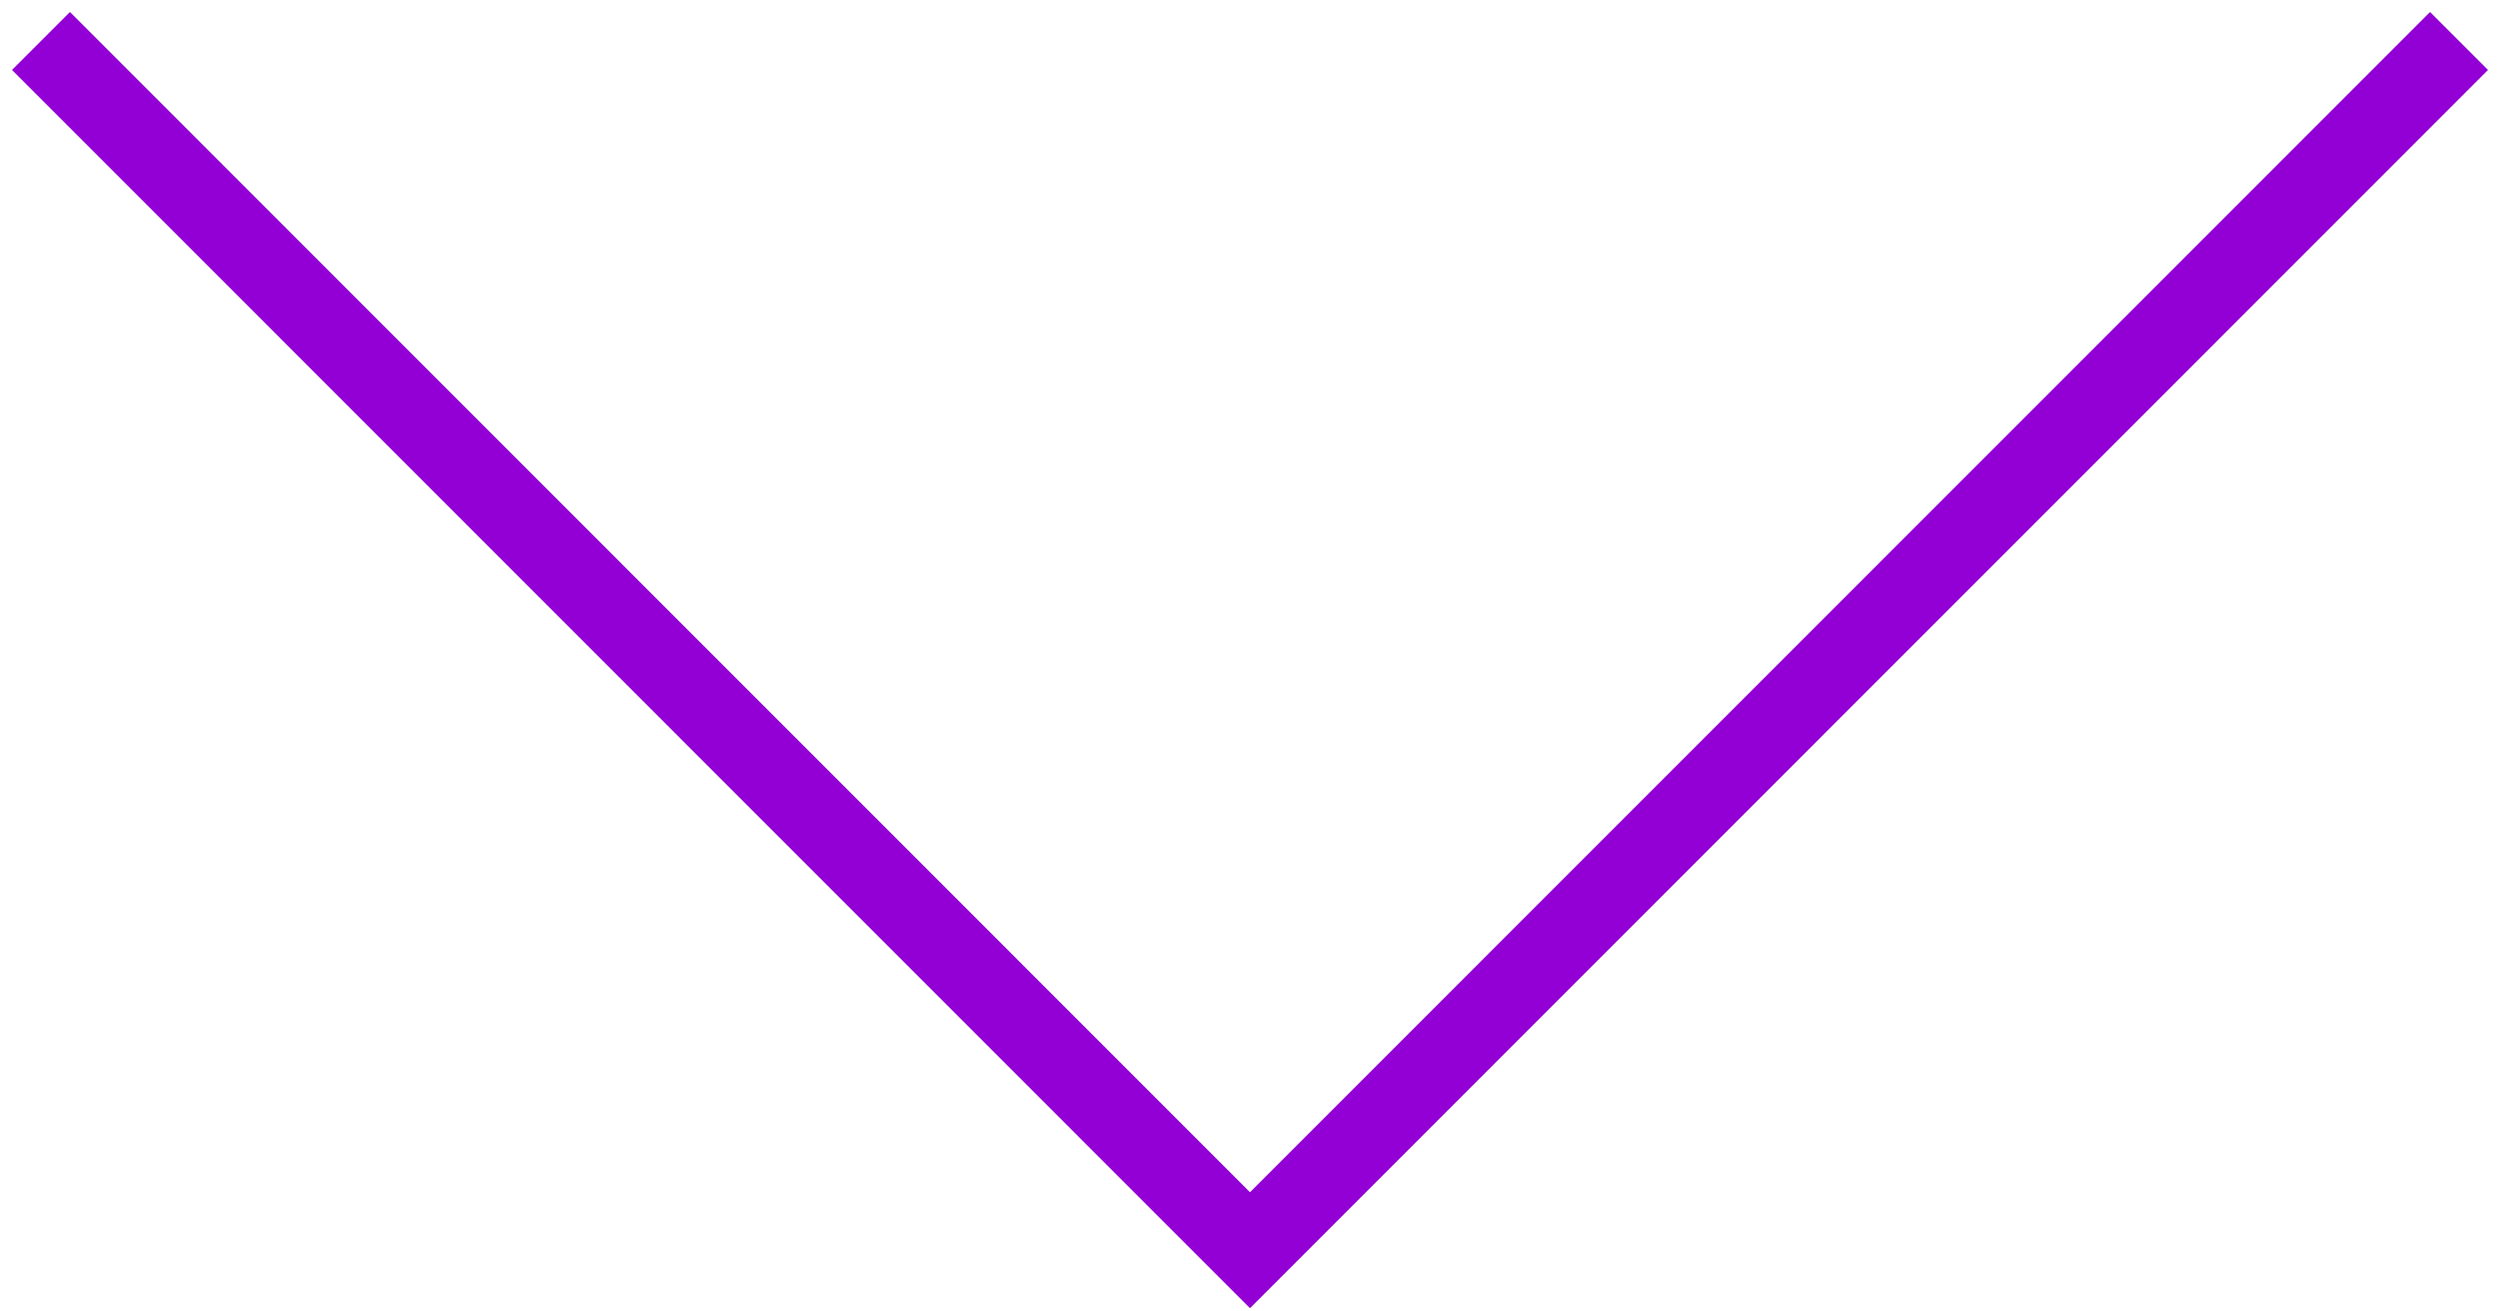
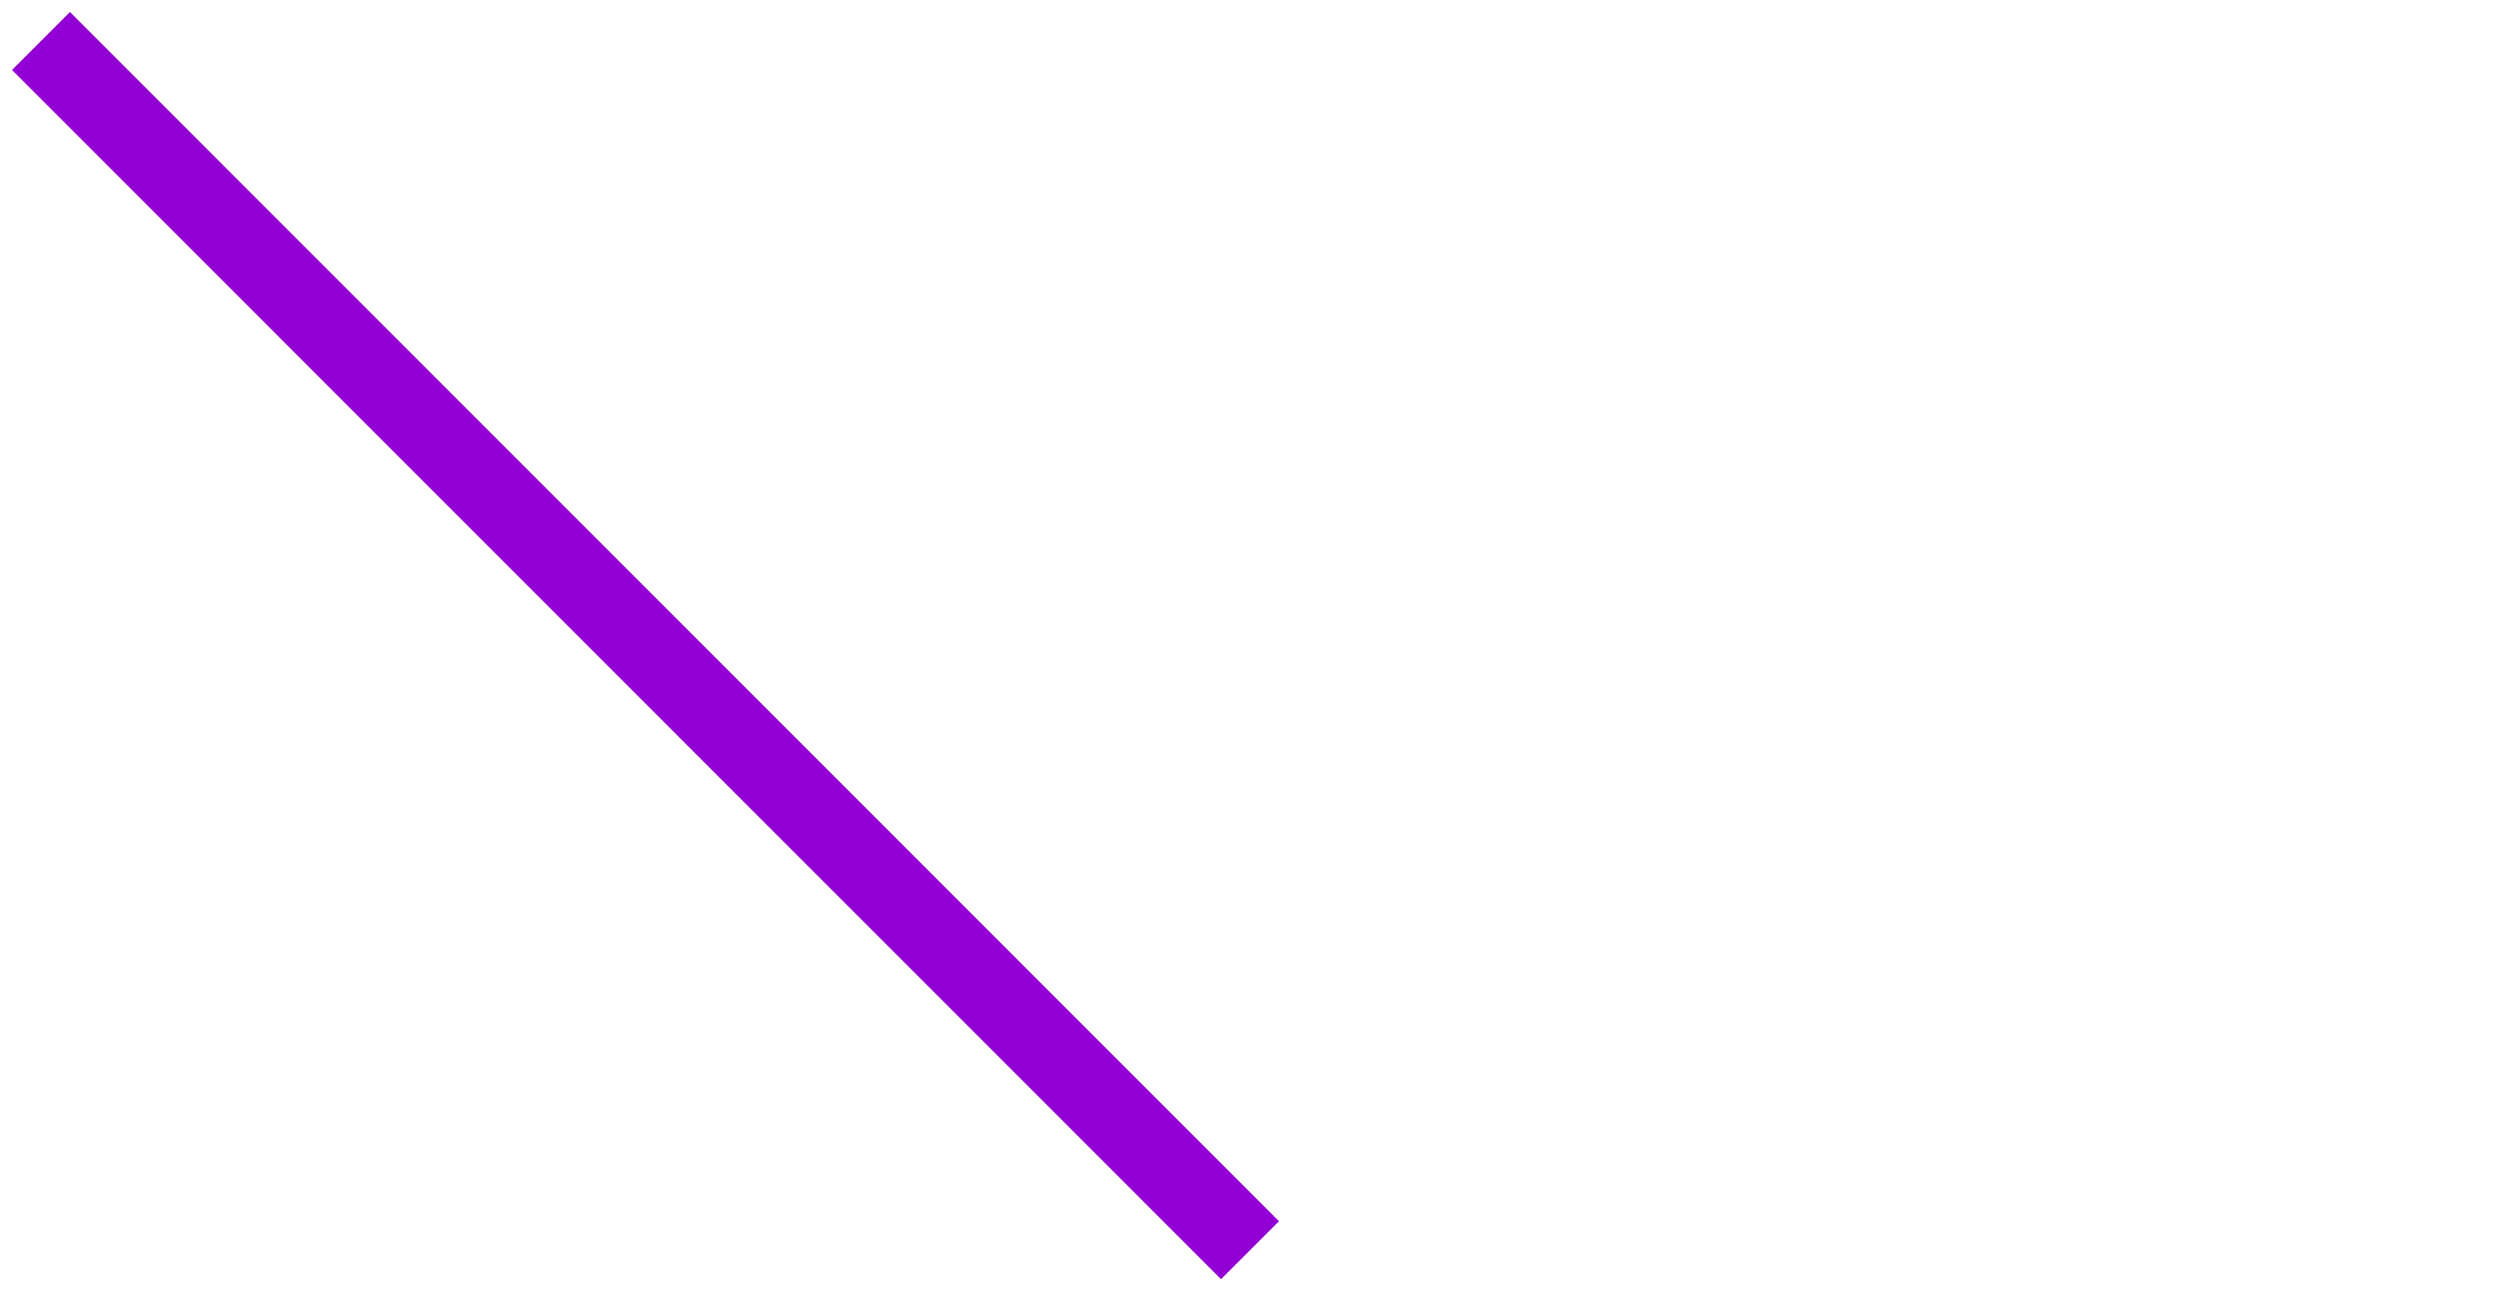
<svg xmlns="http://www.w3.org/2000/svg" width="61" height="32" viewBox="0 0 61 32" fill="none">
-   <path d="M1 1L30.5 30.505L60 1" stroke="#9200D6" stroke-width="2" />
+   <path d="M1 1L30.5 30.505" stroke="#9200D6" stroke-width="2" />
</svg>